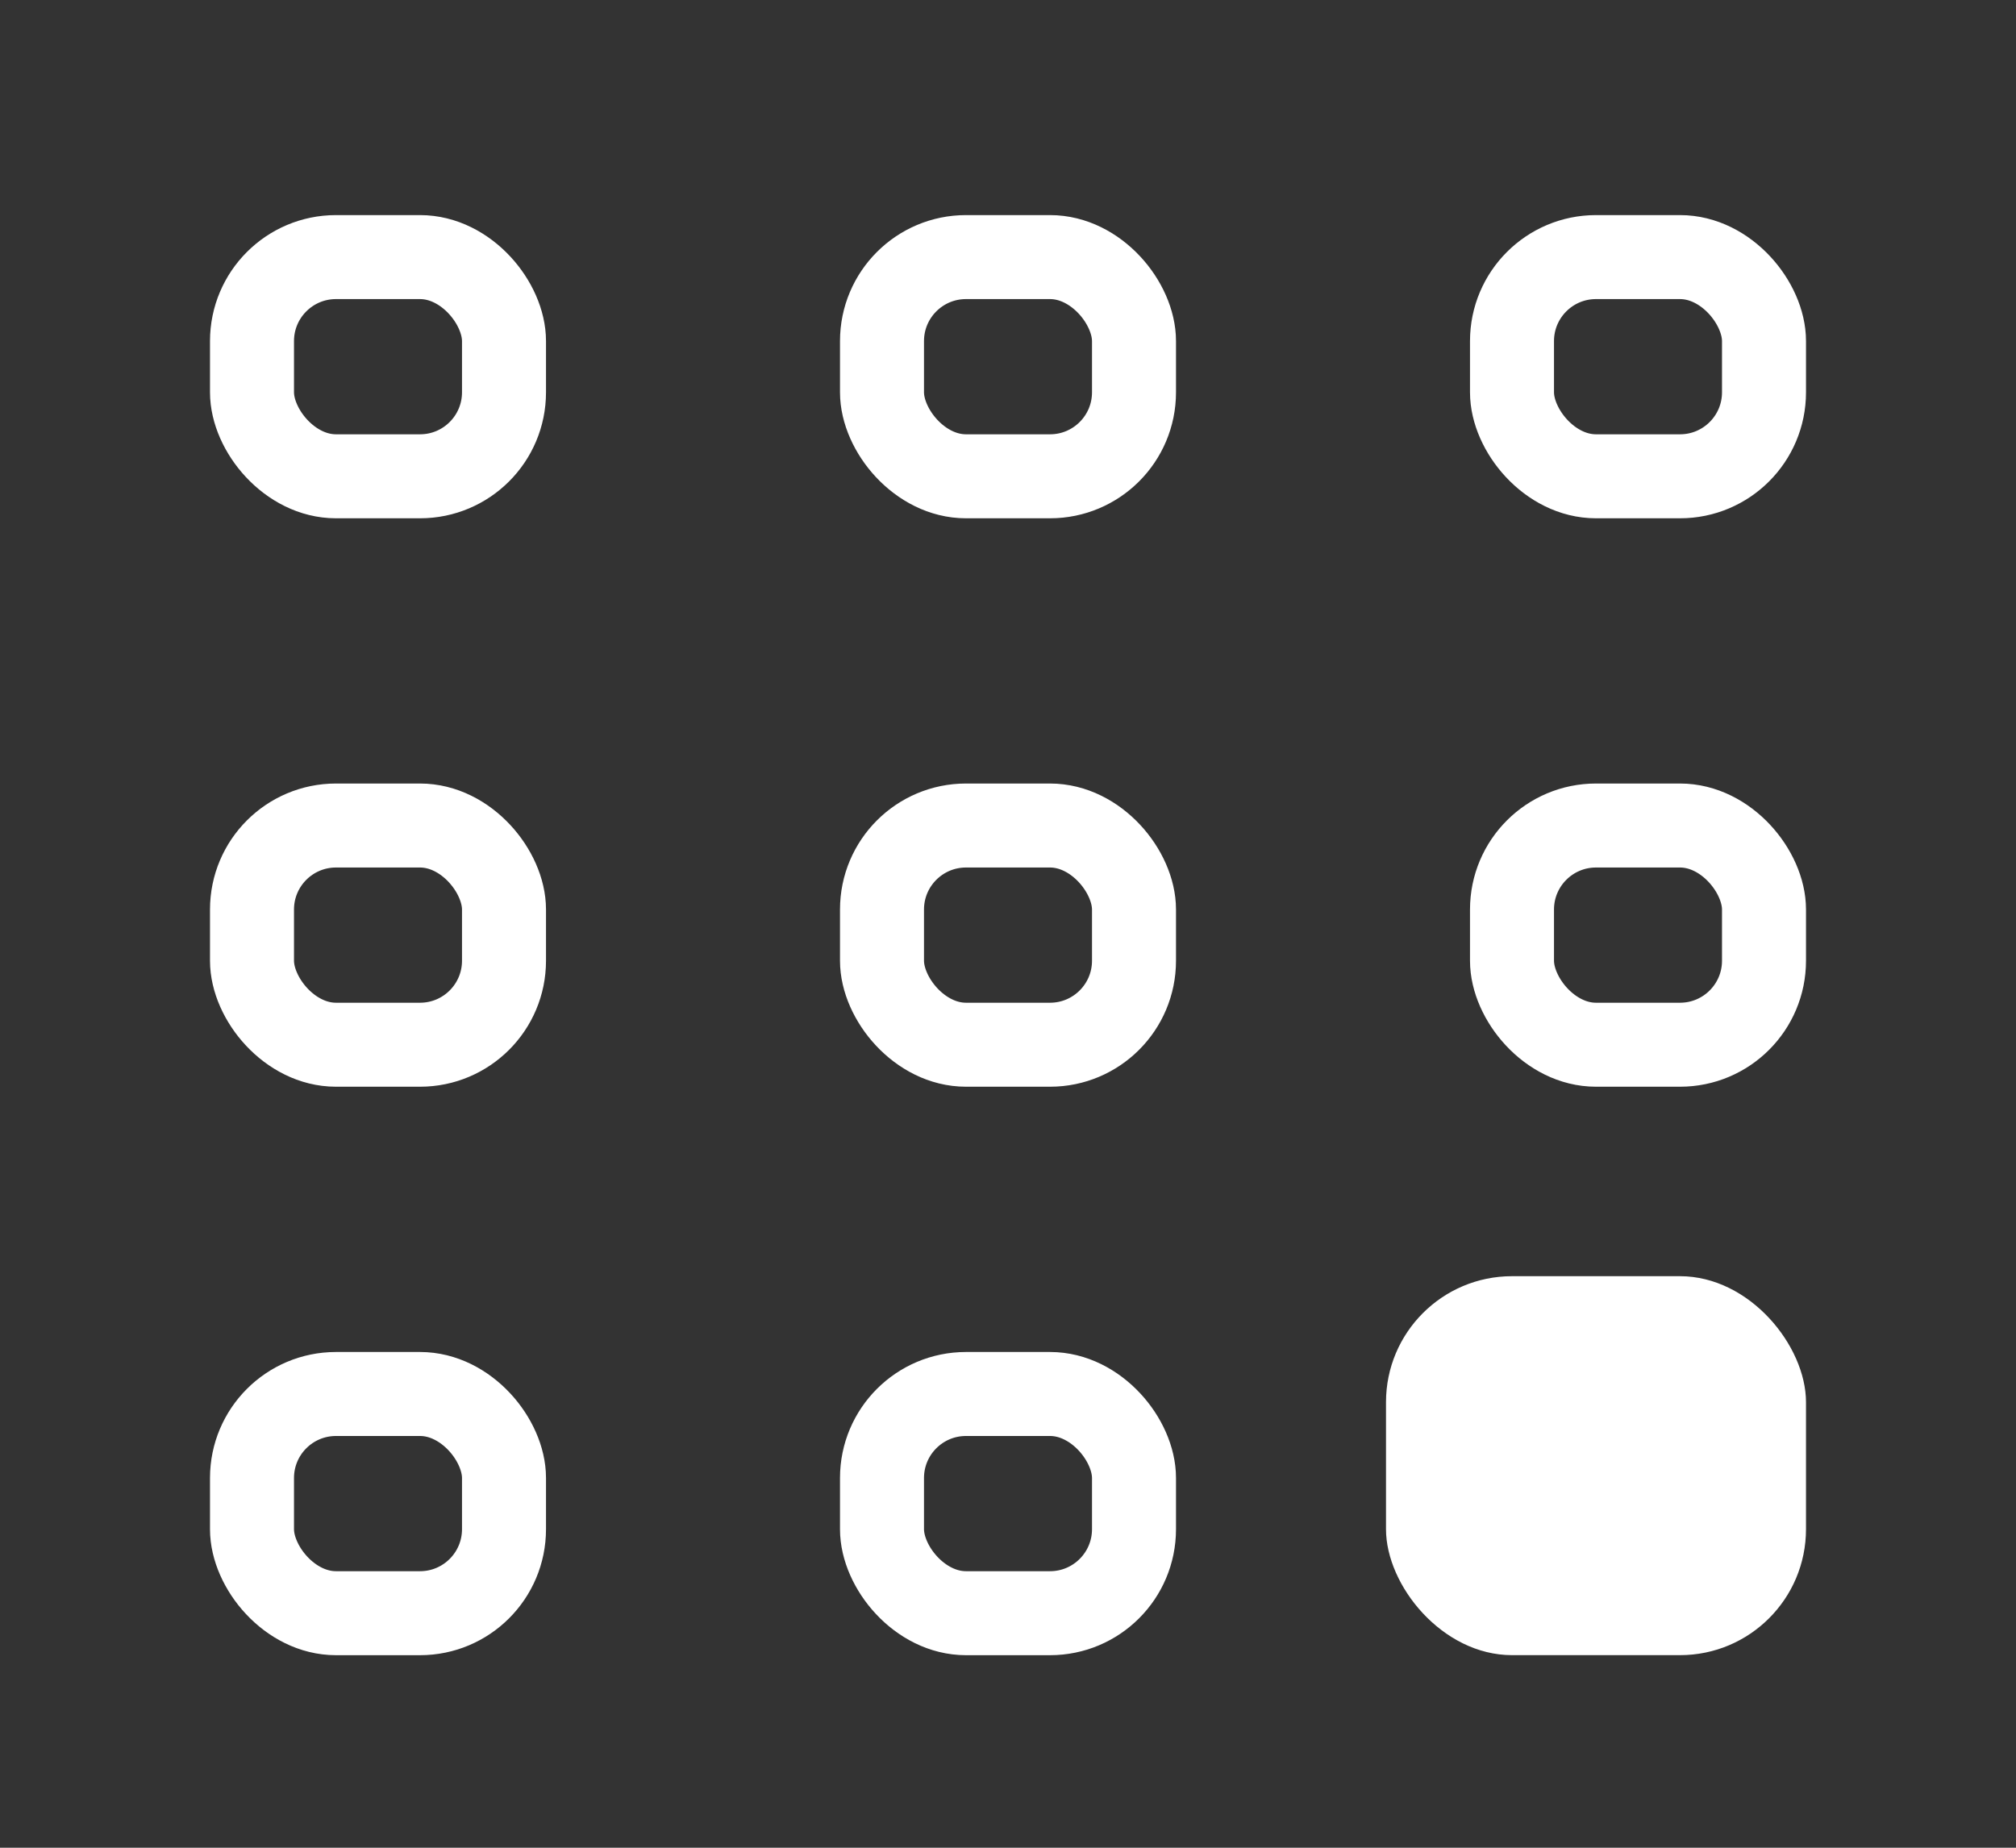
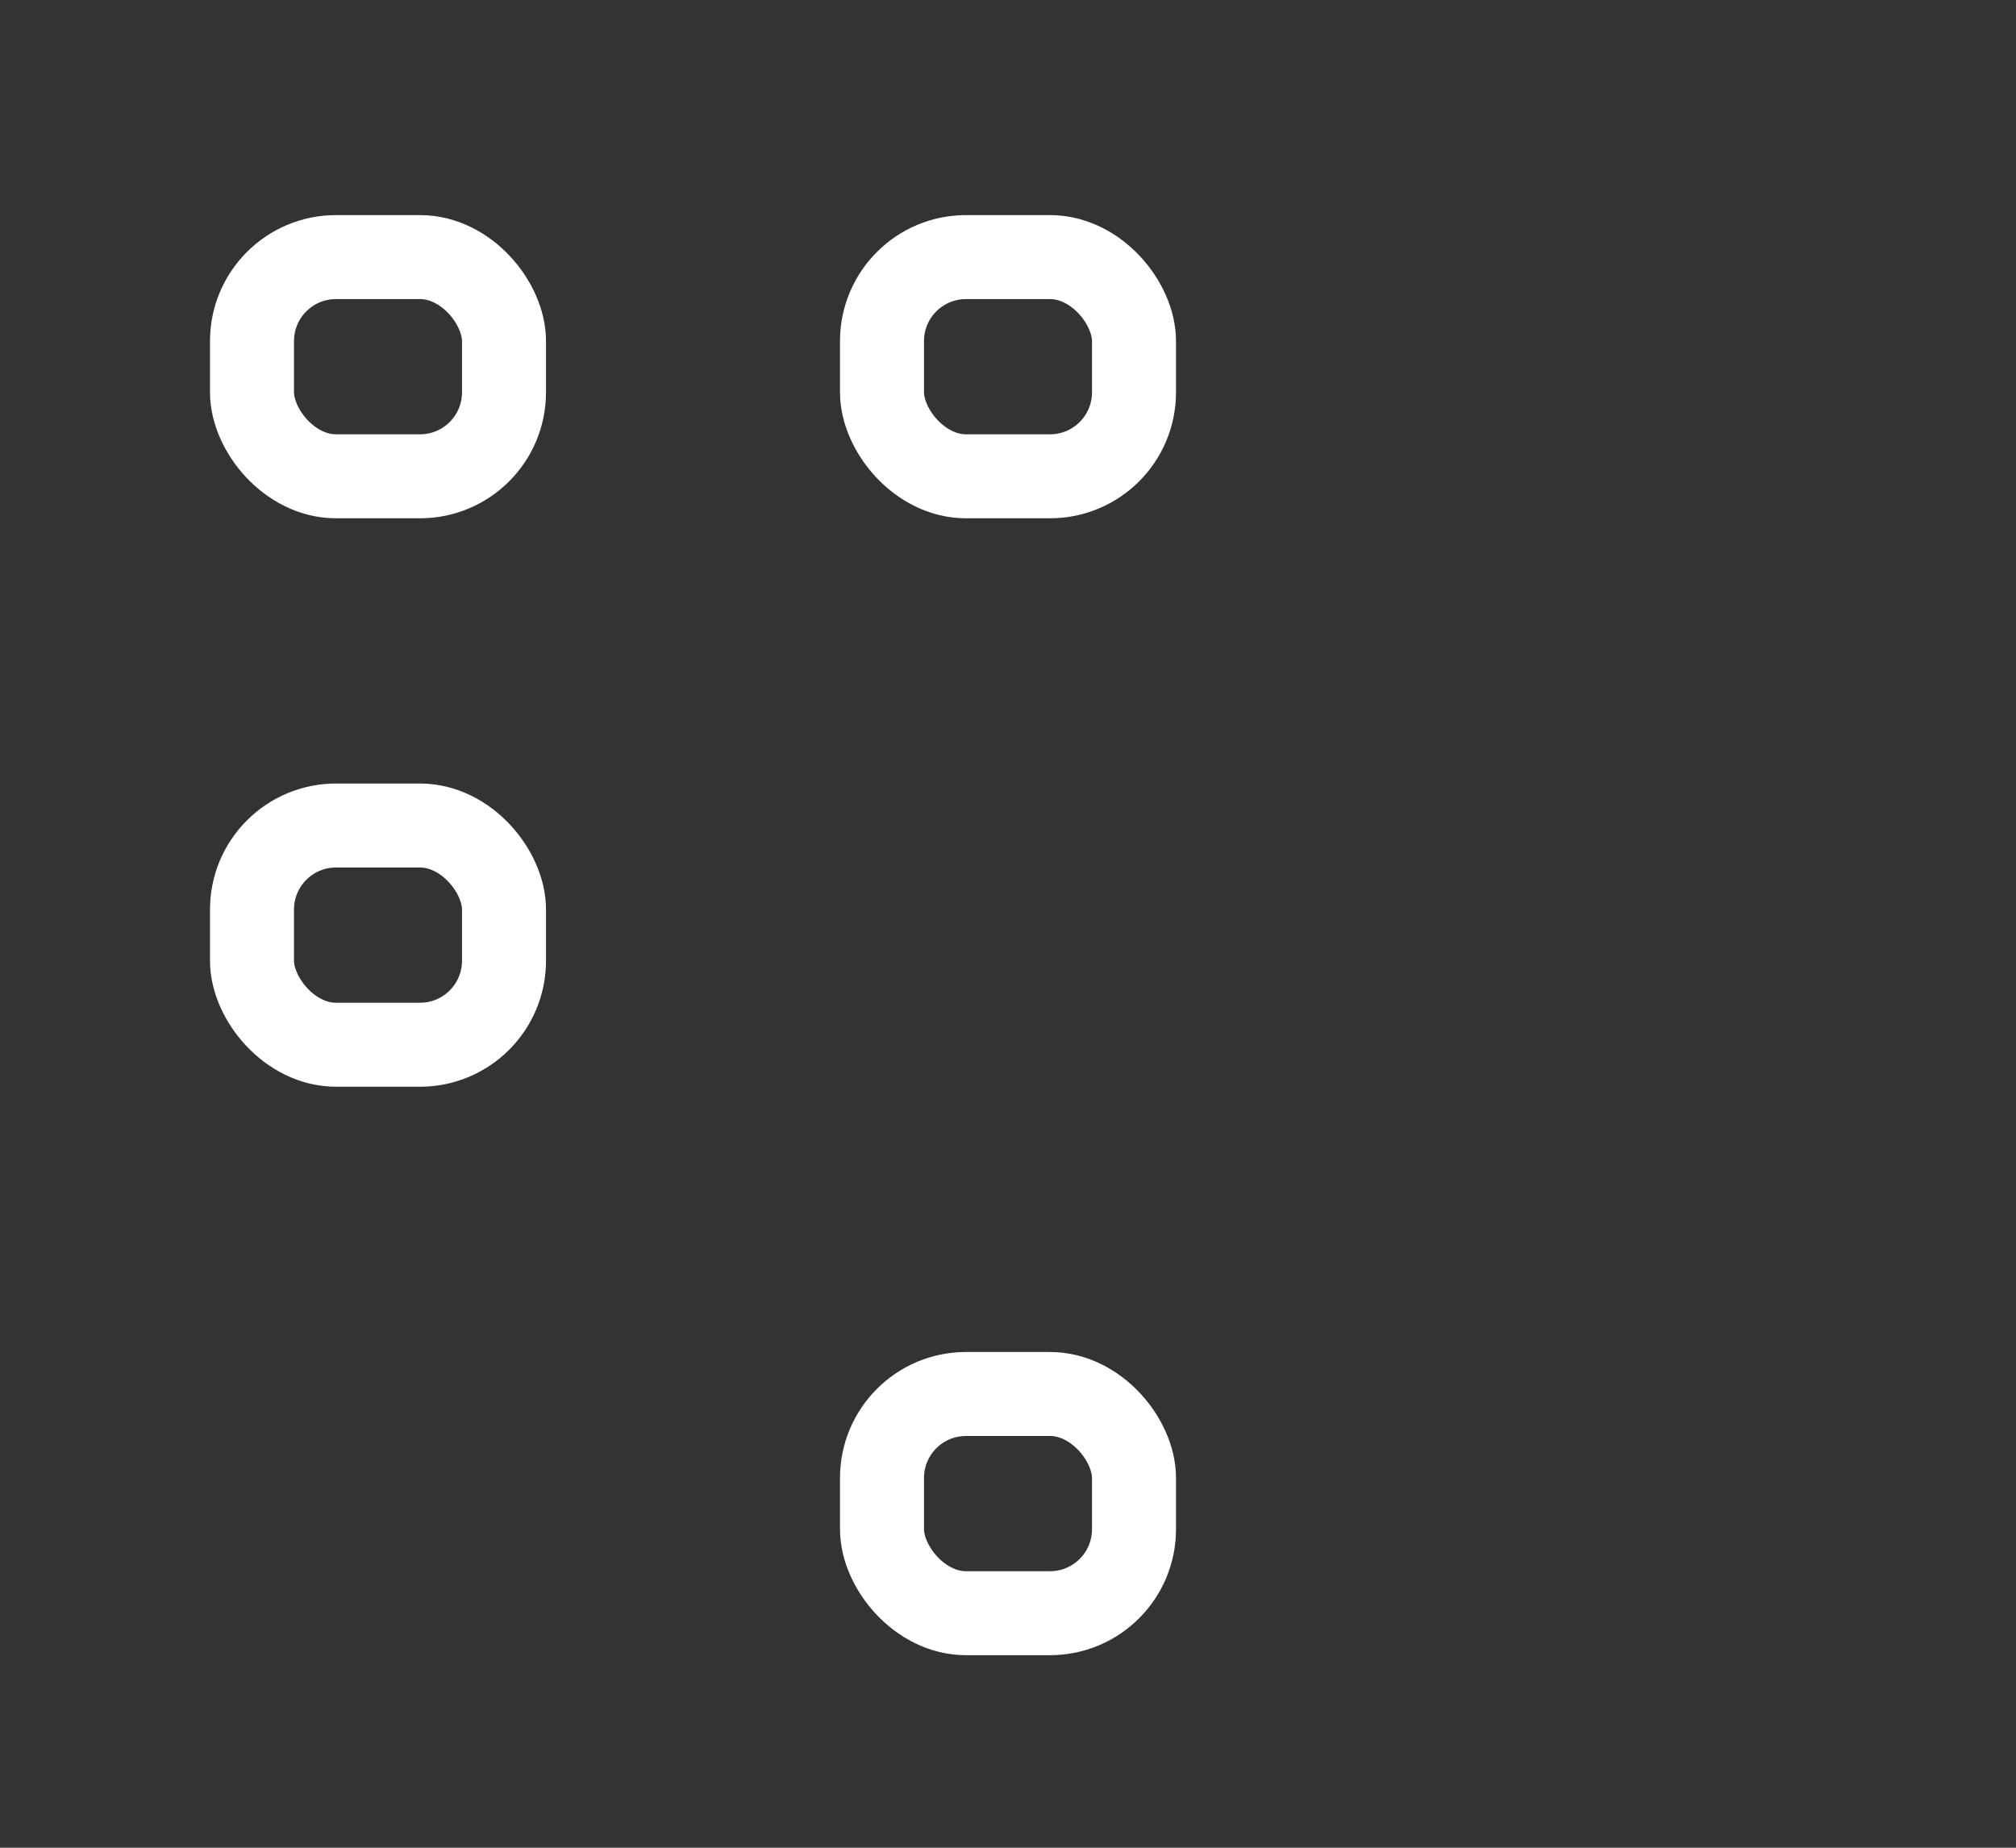
<svg xmlns="http://www.w3.org/2000/svg" width="48" height="44" viewBox="0 0 48 44" fill="none">
  <rect x="0" y="0" width="48" height="44" fill="#333333" stroke="none" />
  <rect x="6" y="6.122" width="6" height="5.22" rx="2" stroke="white" stroke-width="2" />
  <rect x="21" y="6.122" width="6" height="5.22" rx="2" stroke="white" stroke-width="2" />
-   <rect x="36" y="6.122" width="6" height="5.22" rx="2" stroke="white" stroke-width="2" />
  <rect x="6" y="19.658" width="6" height="5.22" rx="2" stroke="white" stroke-width="2" />
-   <rect x="21" y="19.658" width="6" height="5.22" rx="2" stroke="white" stroke-width="2" />
-   <rect x="36" y="19.658" width="6" height="5.22" rx="2" stroke="white" stroke-width="2" />
-   <rect x="6" y="33.195" width="6" height="5.22" rx="2" stroke="white" stroke-width="2" />
  <rect x="21" y="33.195" width="6" height="5.22" rx="2" stroke="white" stroke-width="2" />
-   <rect x="33" y="30.39" width="10" height="9.024" rx="3" fill="white" />
</svg>